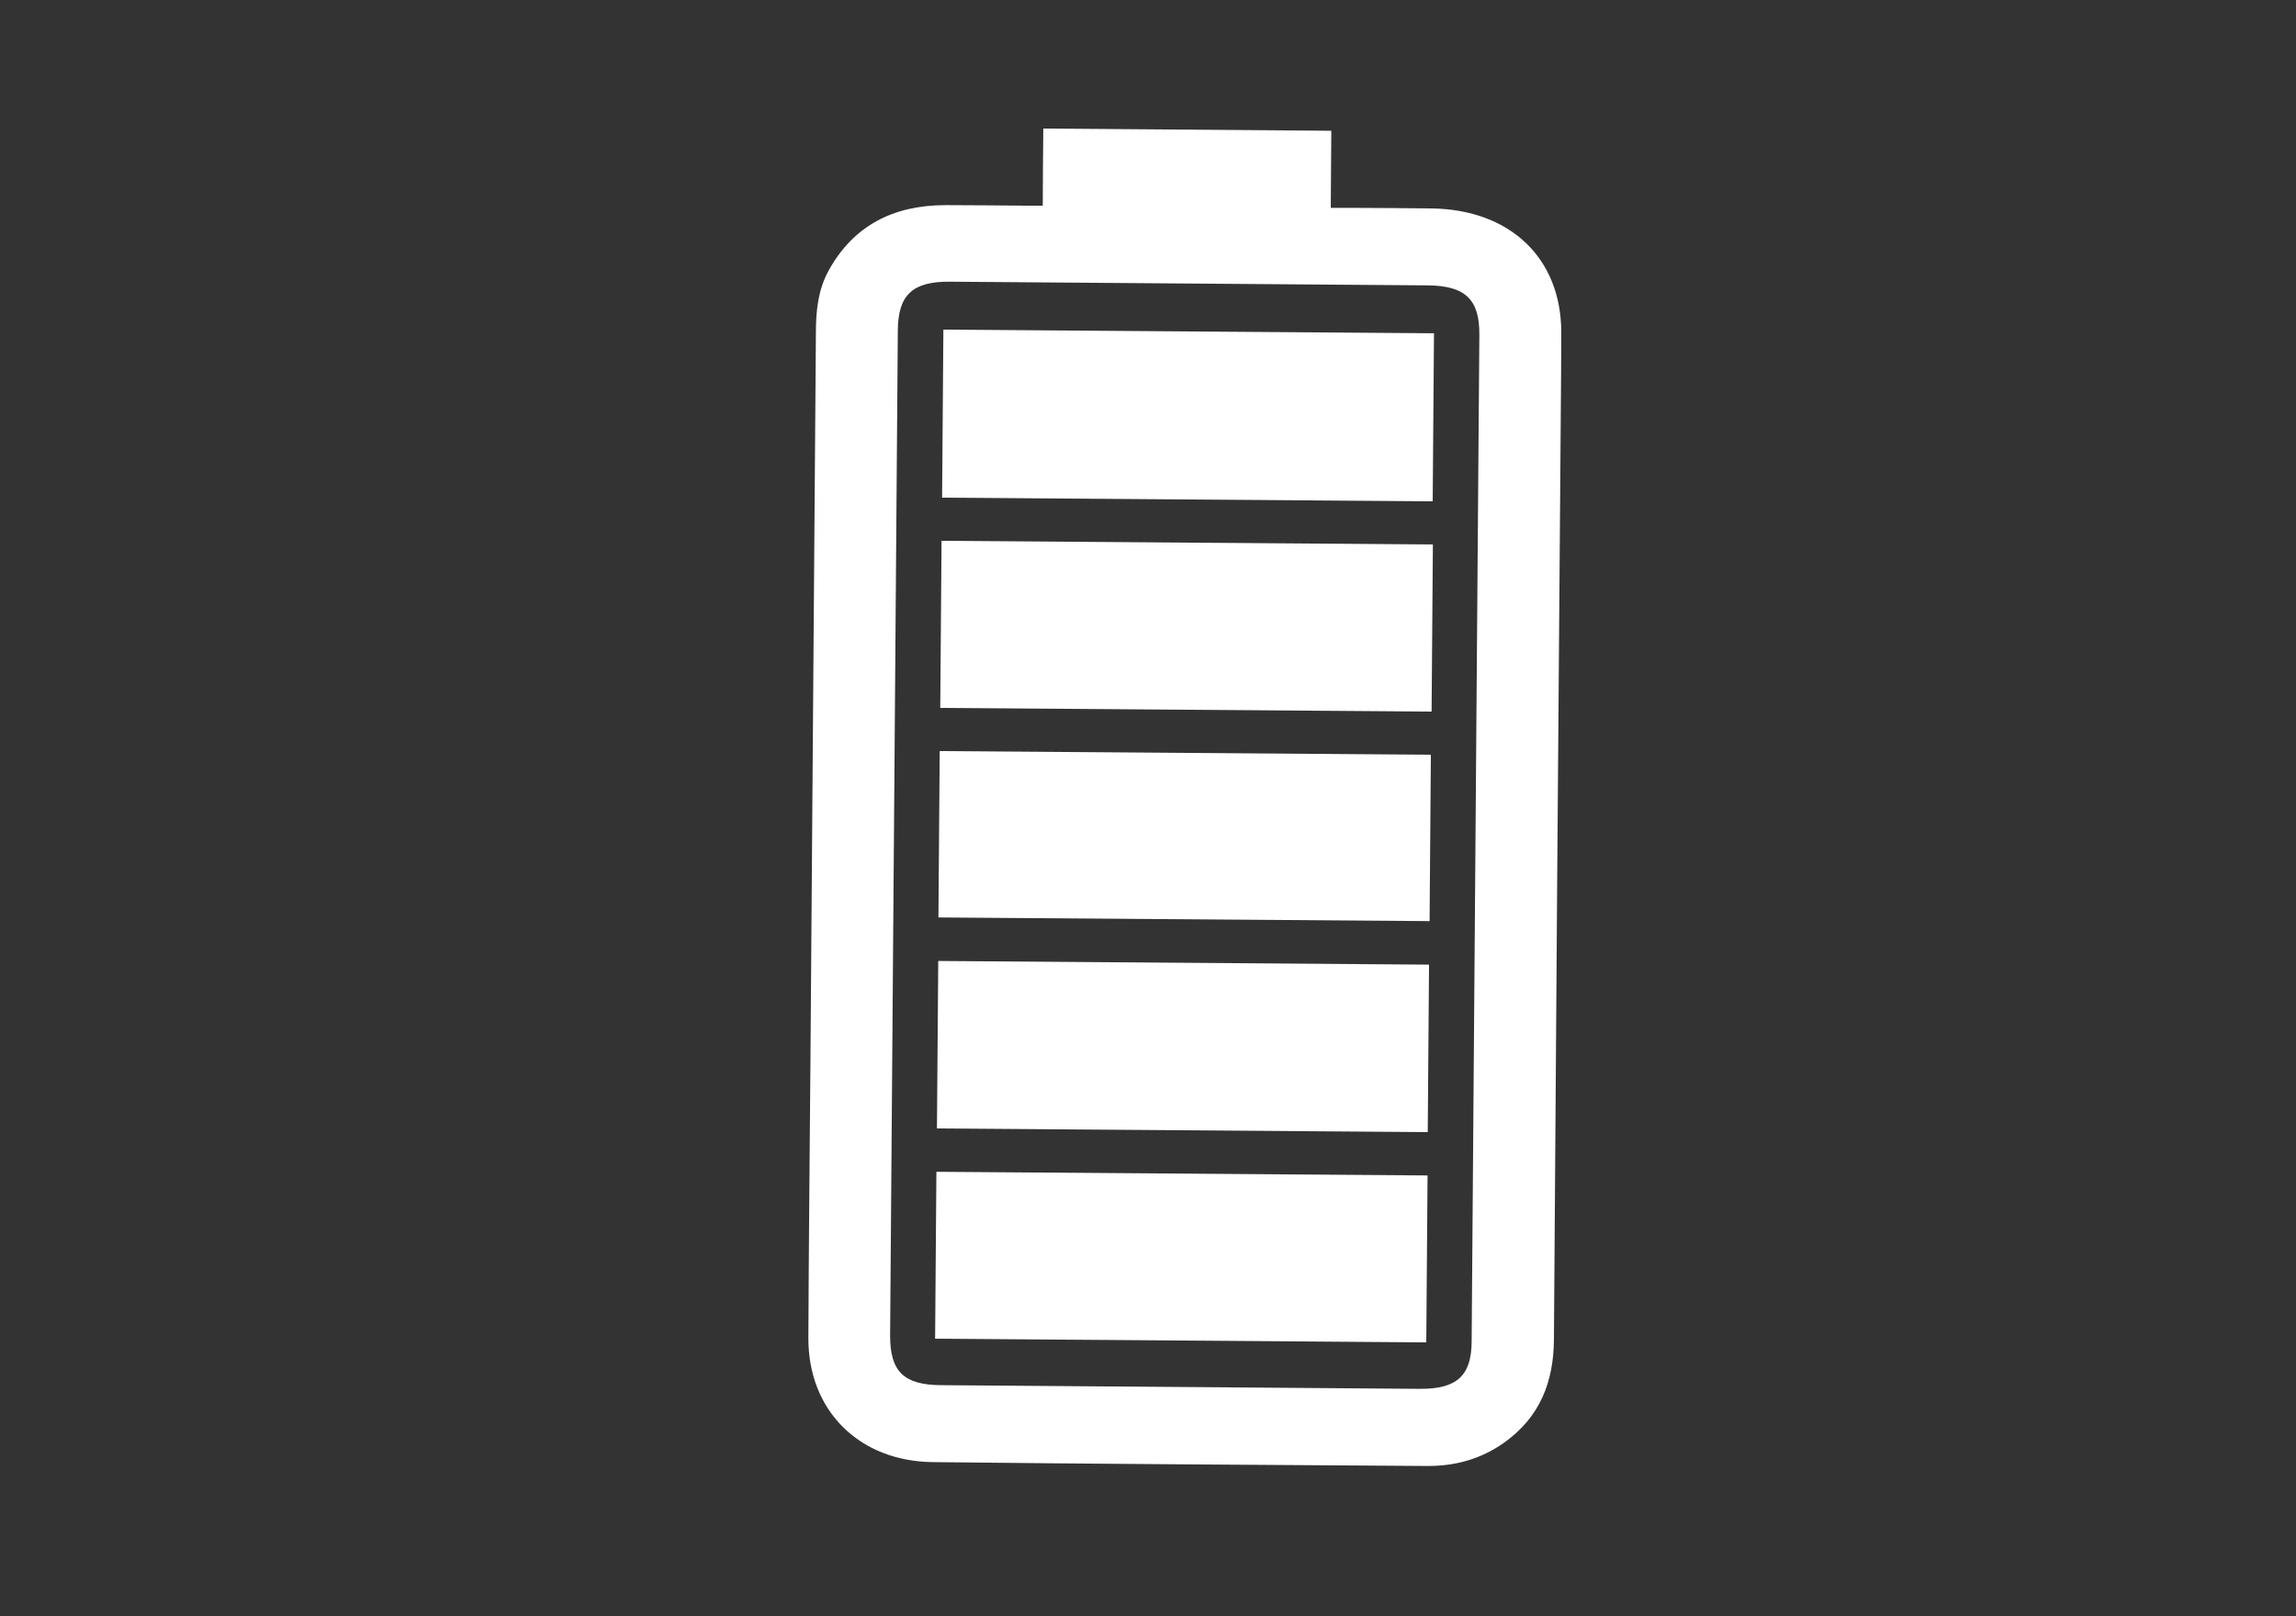
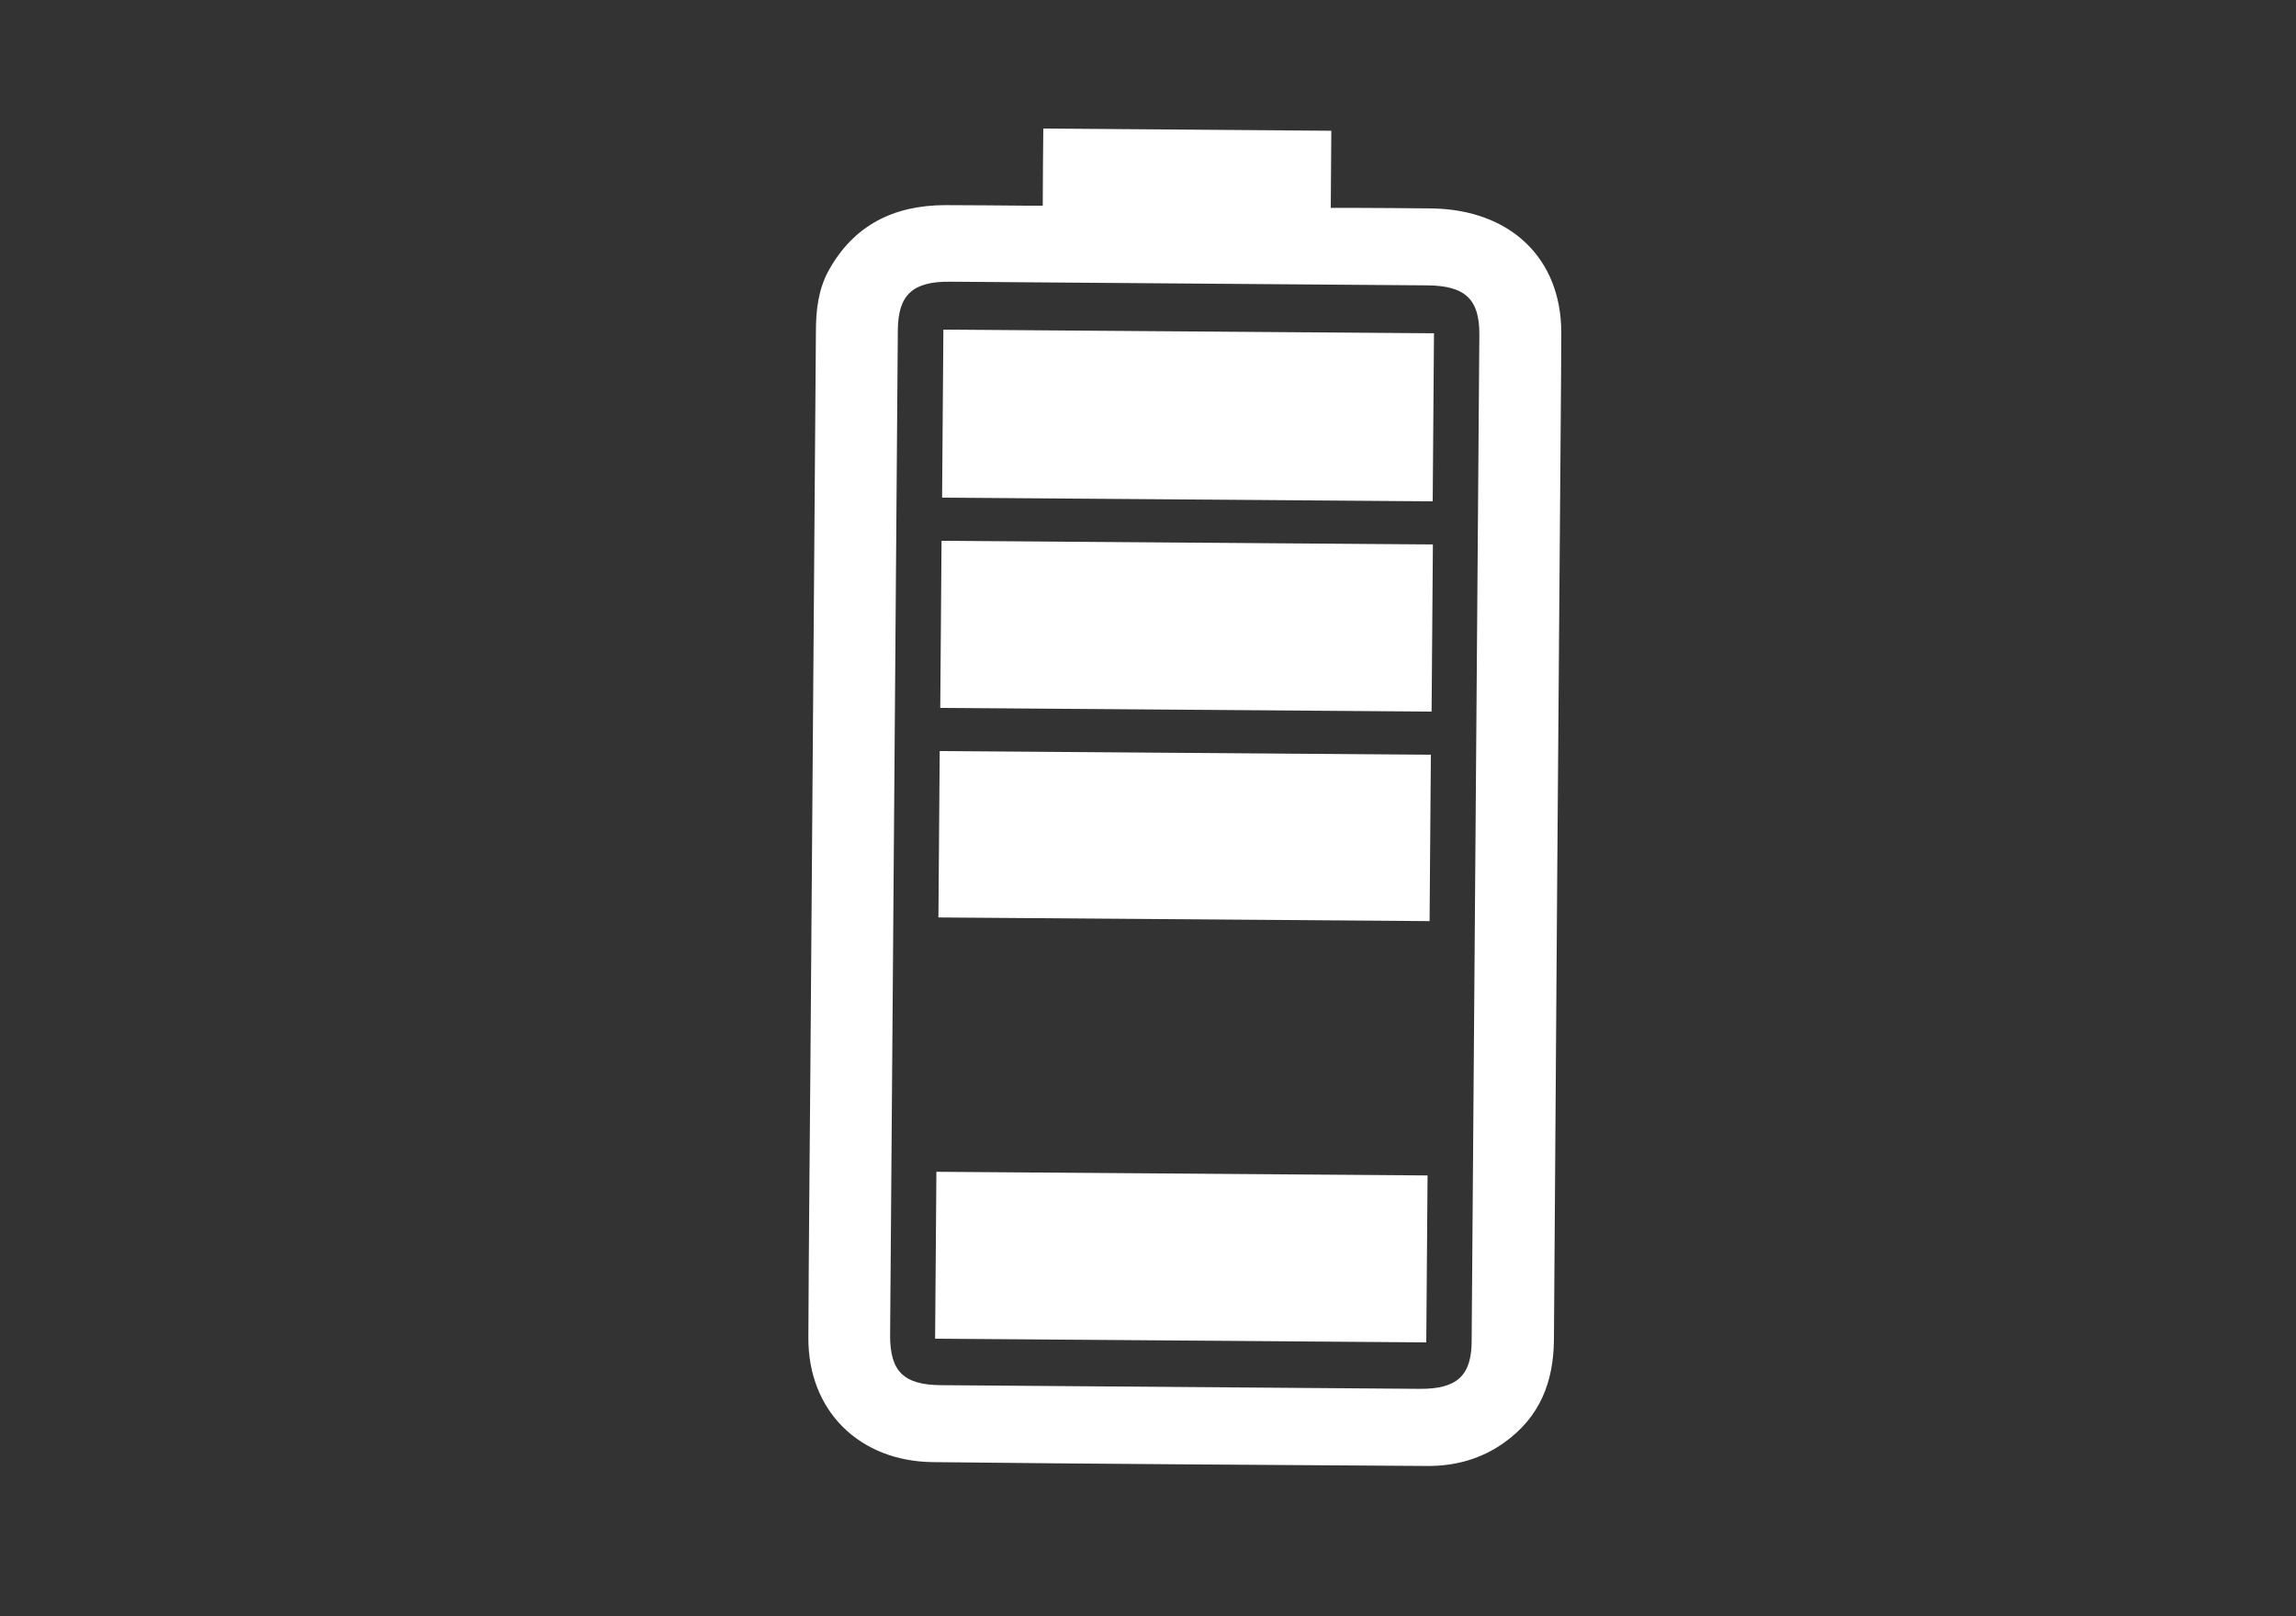
<svg xmlns="http://www.w3.org/2000/svg" id="Layer_1" viewBox="0 0 125 88">
  <rect x="0" y="0" width="125" height="88" fill="#333333" stroke="none" />
  <defs>
    <style>      .st0 {        fill: #fff;      }    </style>
  </defs>
  <g id="Layer_2">
    <path class="st0" d="M72.48,7.12c-.01,1.37-.02,2.73-.03,4.2h1.29c1.41.01,2.81.01,4.22.03,4.27.07,7.03,2.71,7.04,6.74,0,1.61-.02,3.22-.03,4.83-.13,16.68-.26,33.35-.37,50.03-.02,2.28-.74,4.22-2.74,5.63-1.23.87-2.64,1.26-4.15,1.25-8.97-.06-17.94-.11-26.91-.21-4.04-.04-6.8-2.82-6.79-6.75.02-4.92.07-9.84.11-14.76.1-13.34.2-26.68.3-40.02,0-1.17.12-2.32.7-3.37,1.34-2.42,3.5-3.55,6.36-3.55,1.48,0,2.96.02,4.45.03h.84c0-1.46.02-2.83.03-4.2,5.23.04,10.45.08,15.68.12ZM48.67,45.35c-.07,9.13-.14,18.26-.21,27.39,0,1.94.74,2.68,2.78,2.69,8.69.07,17.38.13,26.07.2,2.01.01,2.8-.72,2.81-2.58.14-18.28.28-36.56.42-54.84.01-1.91-.77-2.65-2.81-2.67-8.67-.07-17.33-.13-26-.2-2.04-.02-2.83.71-2.85,2.63-.07,9.13-.14,18.26-.21,27.39h0Z" />
    <path class="st0" d="M78,27.3c-8.93-.07-17.79-.13-26.71-.2.02-3.04.05-6.08.07-9.15,8.91.07,17.79.13,26.71.2-.02,3.05-.05,6.06-.07,9.15Z" />
    <path class="st0" d="M78.01,29.65c-.02,3.05-.05,6.05-.07,9.1-8.91-.07-17.81-.13-26.75-.2.02-3.02.05-6.03.07-9.1,8.89.07,17.78.13,26.75.2Z" />
-     <path class="st0" d="M77.73,61.65c-8.92-.07-17.8-.13-26.72-.2.02-3.05.05-6.06.07-9.12,8.91.07,17.79.13,26.72.2-.02,3.03-.05,6.04-.07,9.12Z" />
    <path class="st0" d="M50.91,72.9c.02-3.04.05-6.03.07-9.09,8.9.07,17.79.13,26.74.2-.02,3.01-.05,6.02-.07,9.09-8.87-.07-17.77-.13-26.74-.2Z" />
    <path class="st0" d="M77.9,41.1c-.02,3.02-.05,6.01-.07,9.06-8.91-.07-17.8-.13-26.74-.2.02-3.02.05-6.01.07-9.06,8.91.07,17.8.13,26.74.2Z" />
  </g>
</svg>